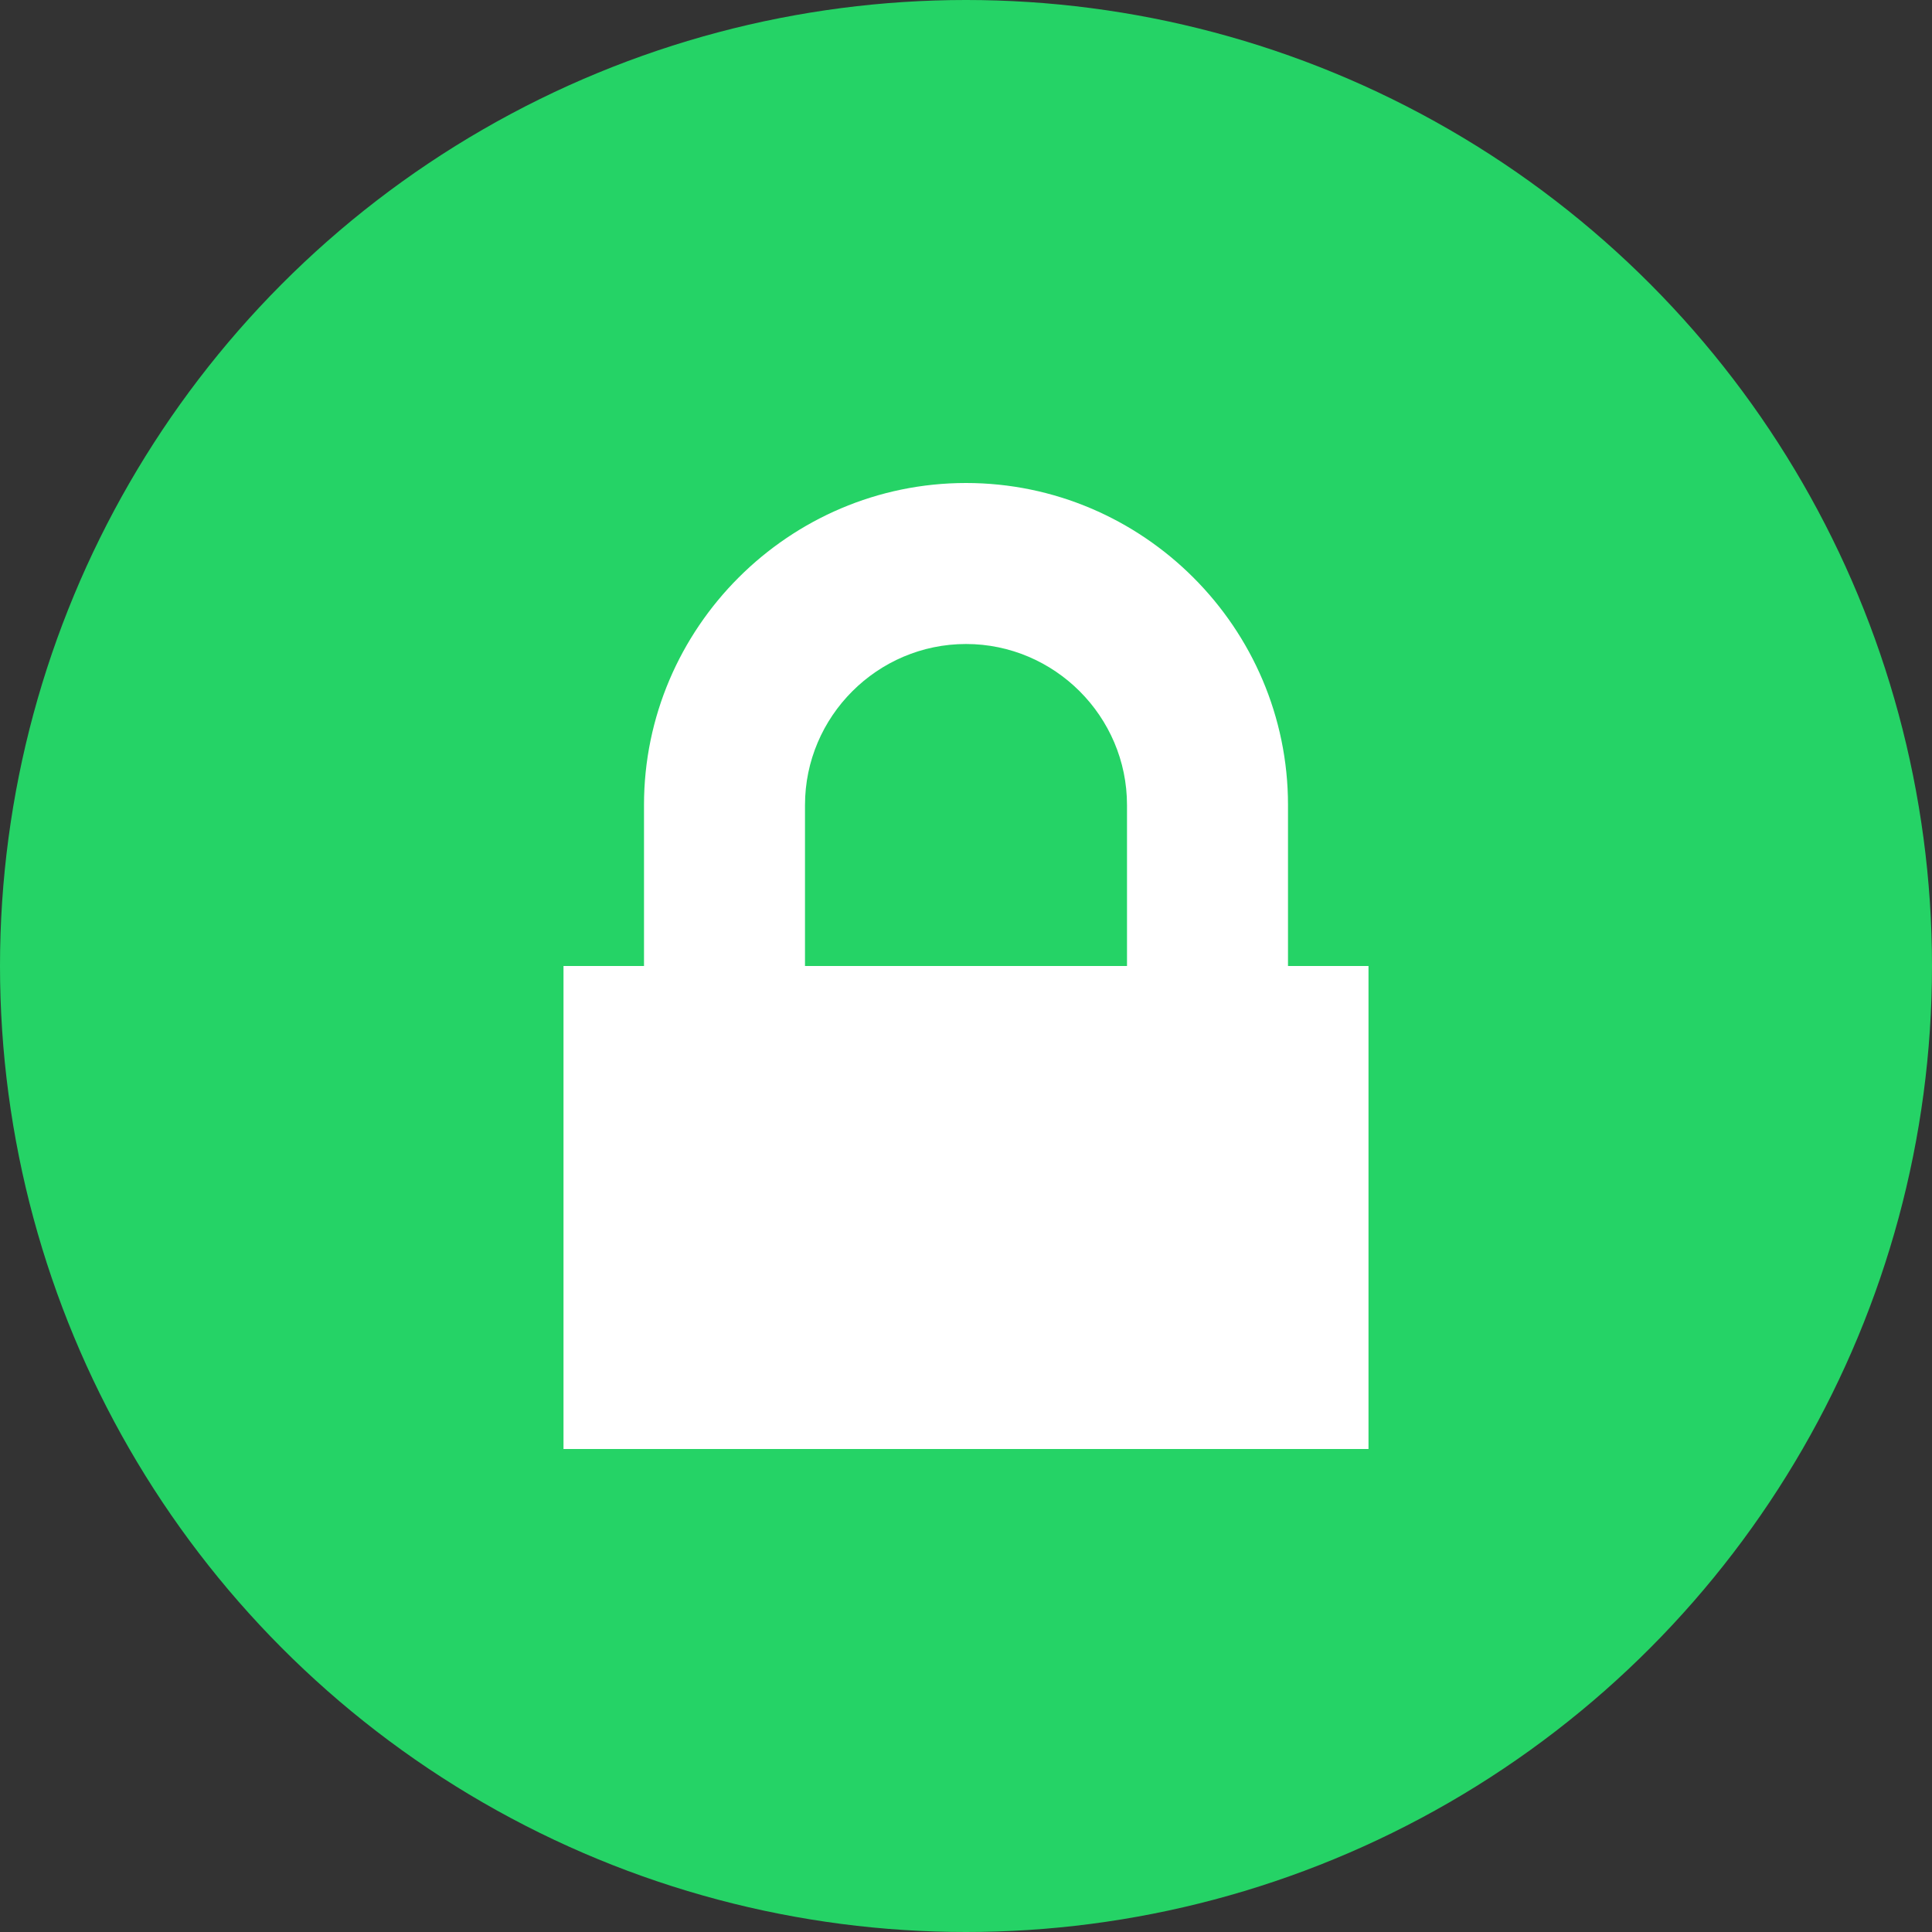
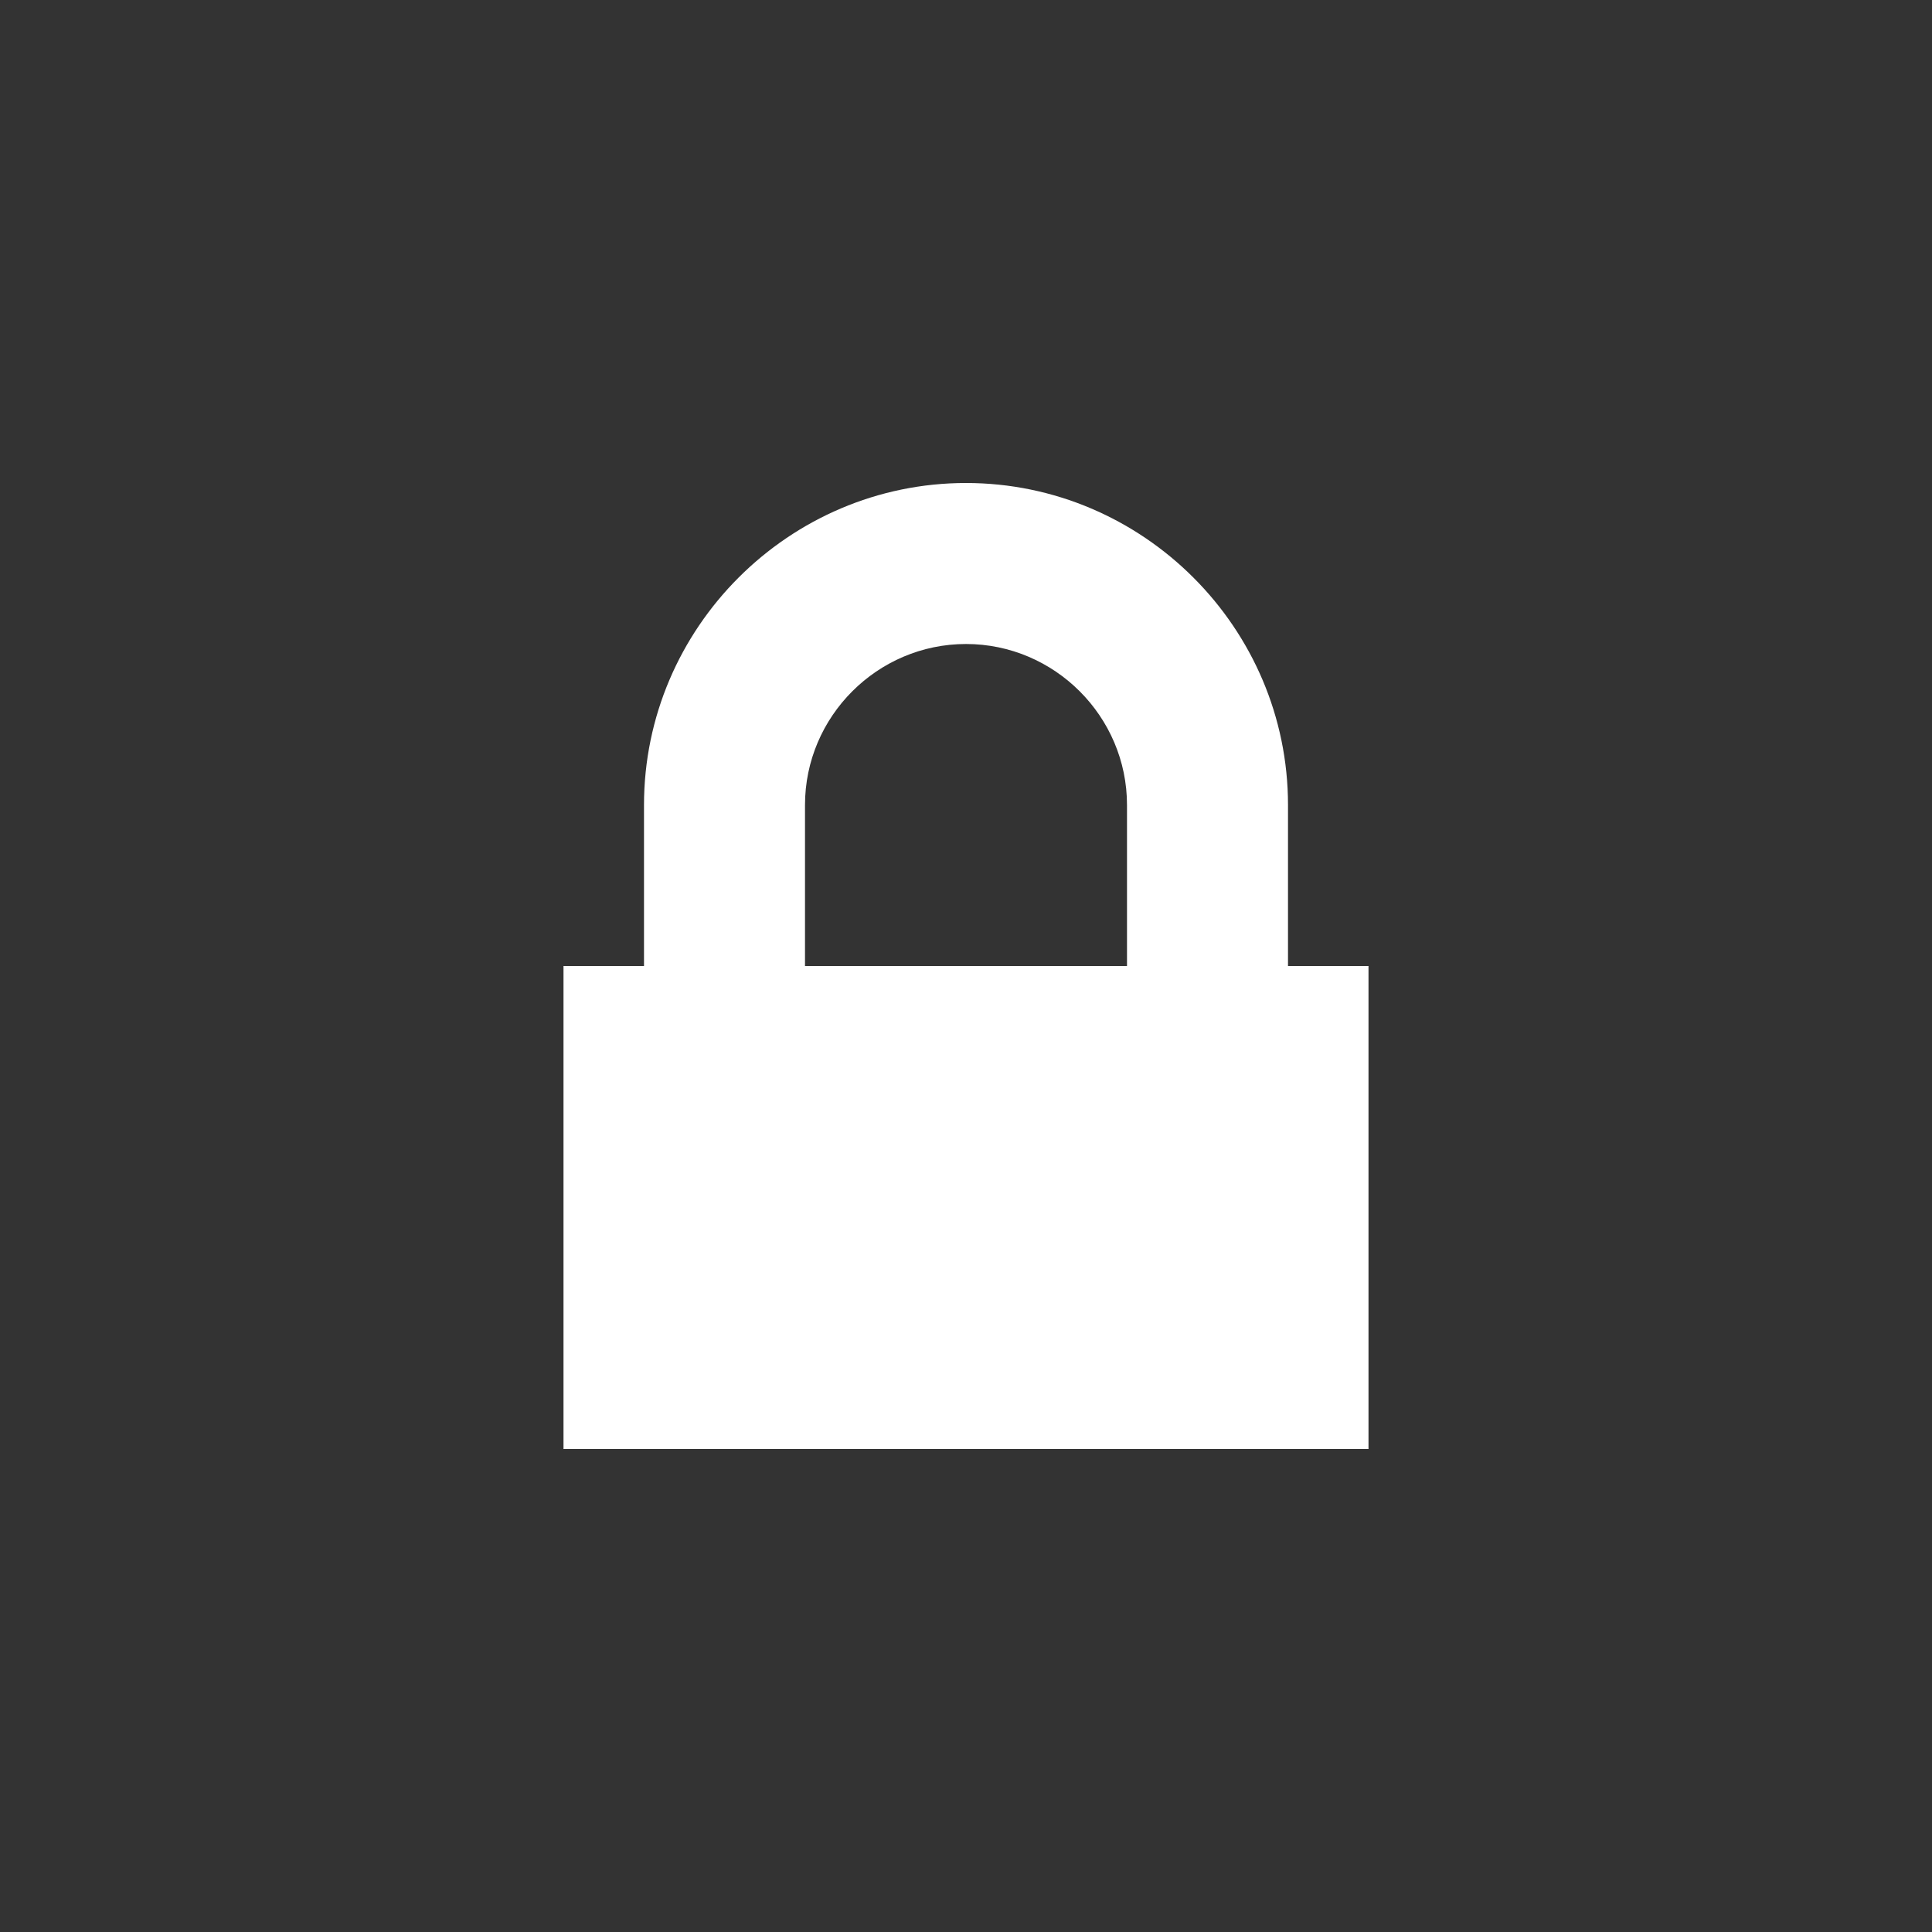
<svg xmlns="http://www.w3.org/2000/svg" viewBox="0 0 120 120">
  <rect x="0" y="0" width="120" height="120" fill="#333333" stroke="none" />
-   <circle cx="60" cy="60" r="60" fill="#25D366" />
-   <path fill="#fff" d="M60 30c-11 0-20 9-20 20v10h-5v30h50V60h-5V50c0-11-9-20-20-20zm0 10c5.5 0 10 4.5 10 10v10H50V50c0-5.5 4.5-10 10-10z" />
+   <path fill="#fff" d="M60 30c-11 0-20 9-20 20v10h-5v30h50V60h-5V50c0-11-9-20-20-20zm0 10c5.5 0 10 4.5 10 10v10H50V50c0-5.5 4.5-10 10-10" />
</svg>